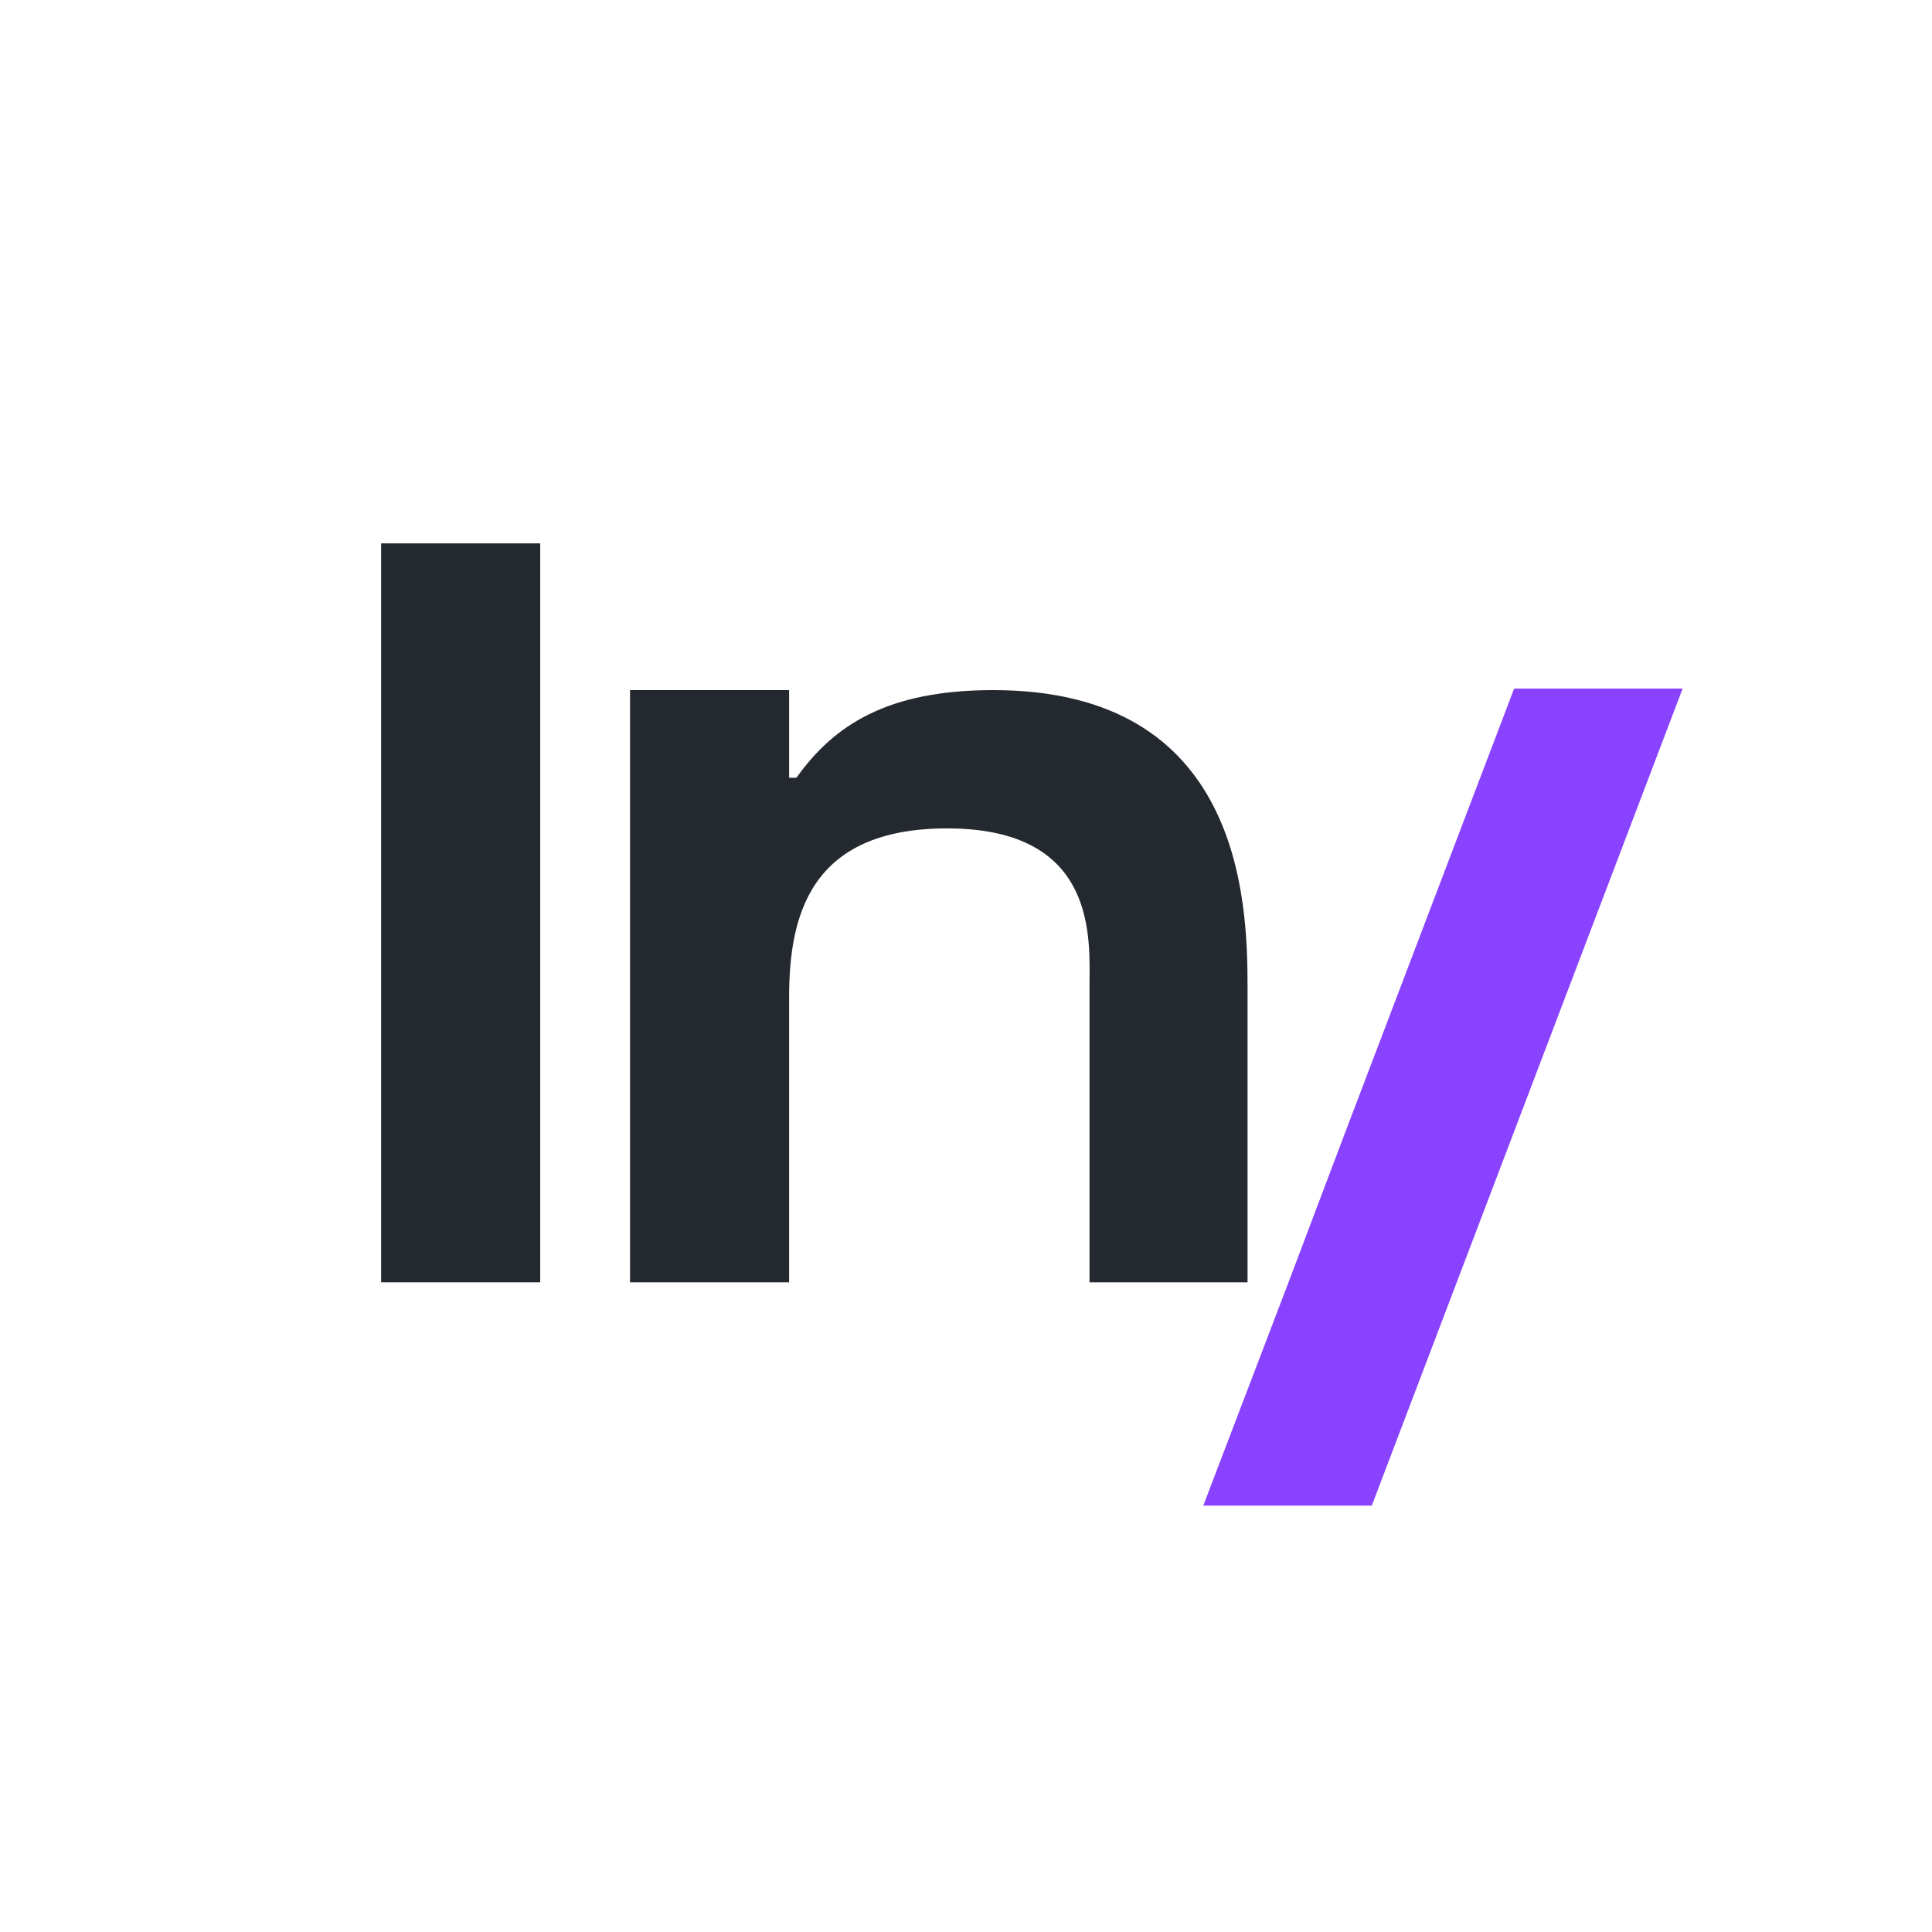
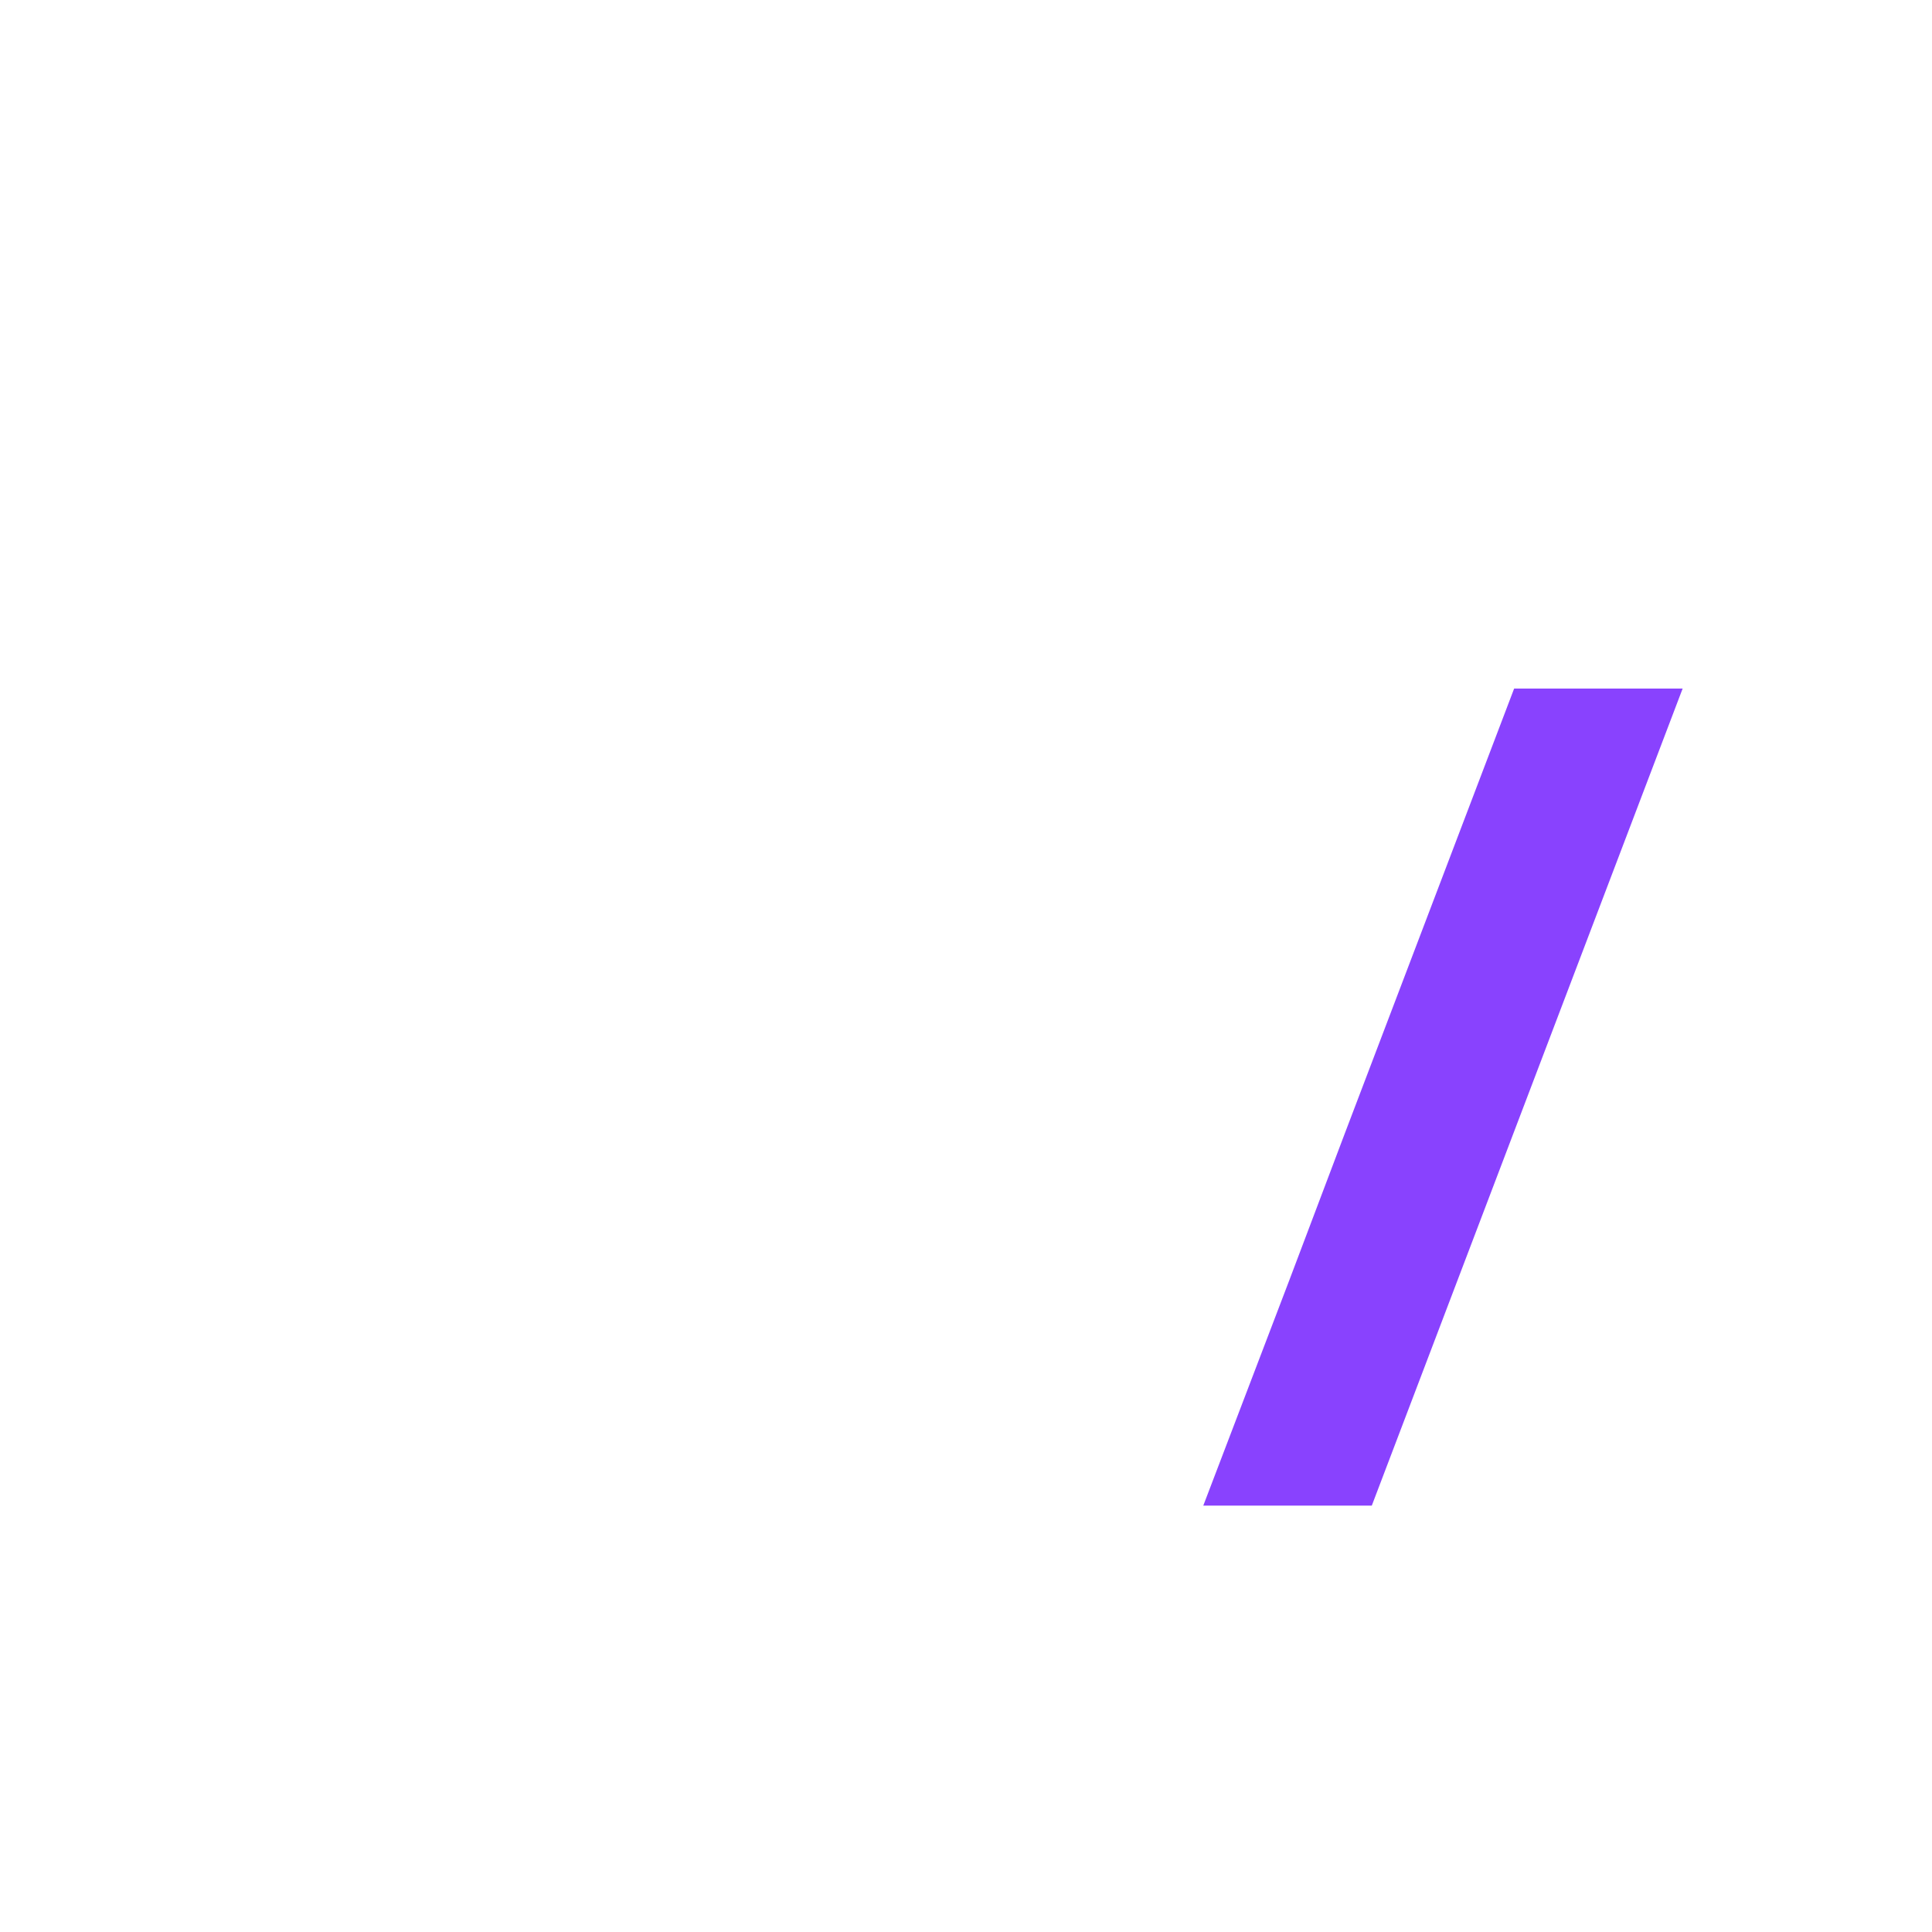
<svg xmlns="http://www.w3.org/2000/svg" width="512" height="512" viewBox="0 0 512 512" fill="none">
-   <path d="M143.161 339.828V241.914V144H101V339.828H143.161Z" fill="#24292F" />
-   <path d="M263.212 182.886C235.197 182.886 221.051 192.118 211.065 206.106H209.124V182.886H166.963V339.828H209.124V264.295C209.124 243.033 214.394 219.534 251.007 219.534C291.226 219.534 288.73 249.188 288.73 261.497V339.828H330.614V261.497C330.614 238.557 328.949 182.886 263.212 182.886Z" fill="#24292F" />
  <path d="M401.263 182.47L356.328 300.526L341.627 339.412L318.883 399H363.54L445.92 182.47H401.263Z" fill="#8942FE" />
</svg>